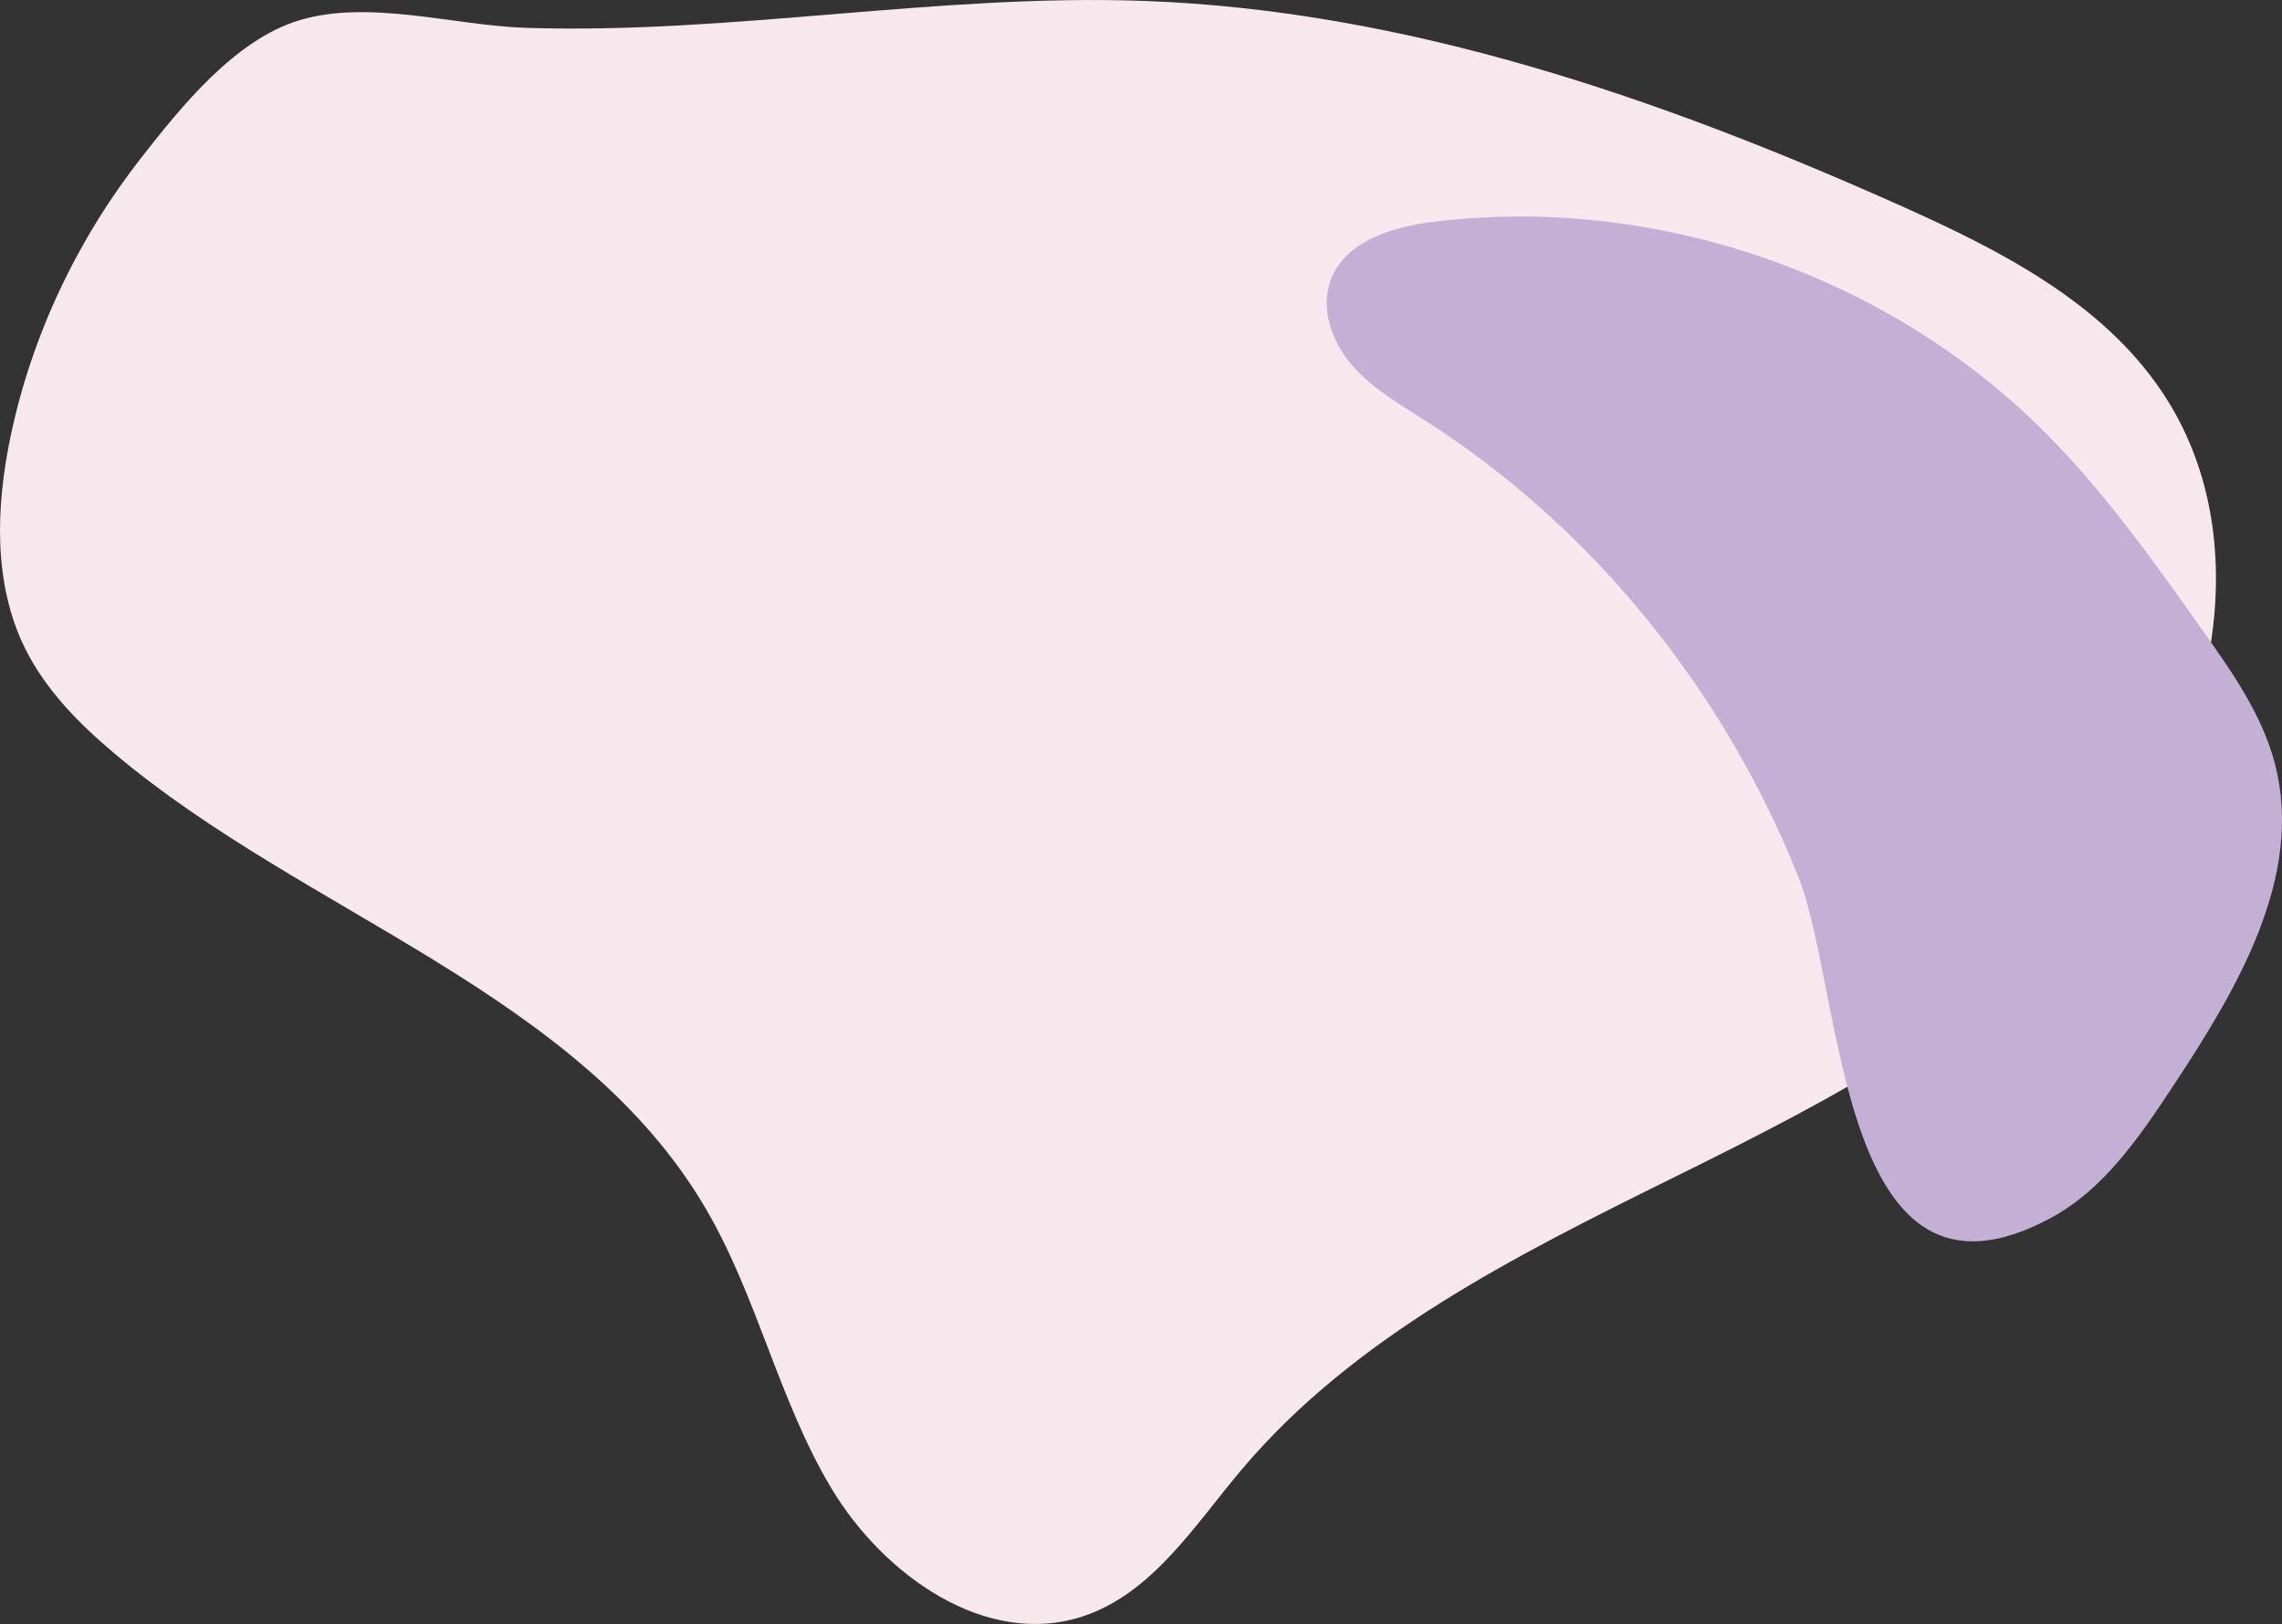
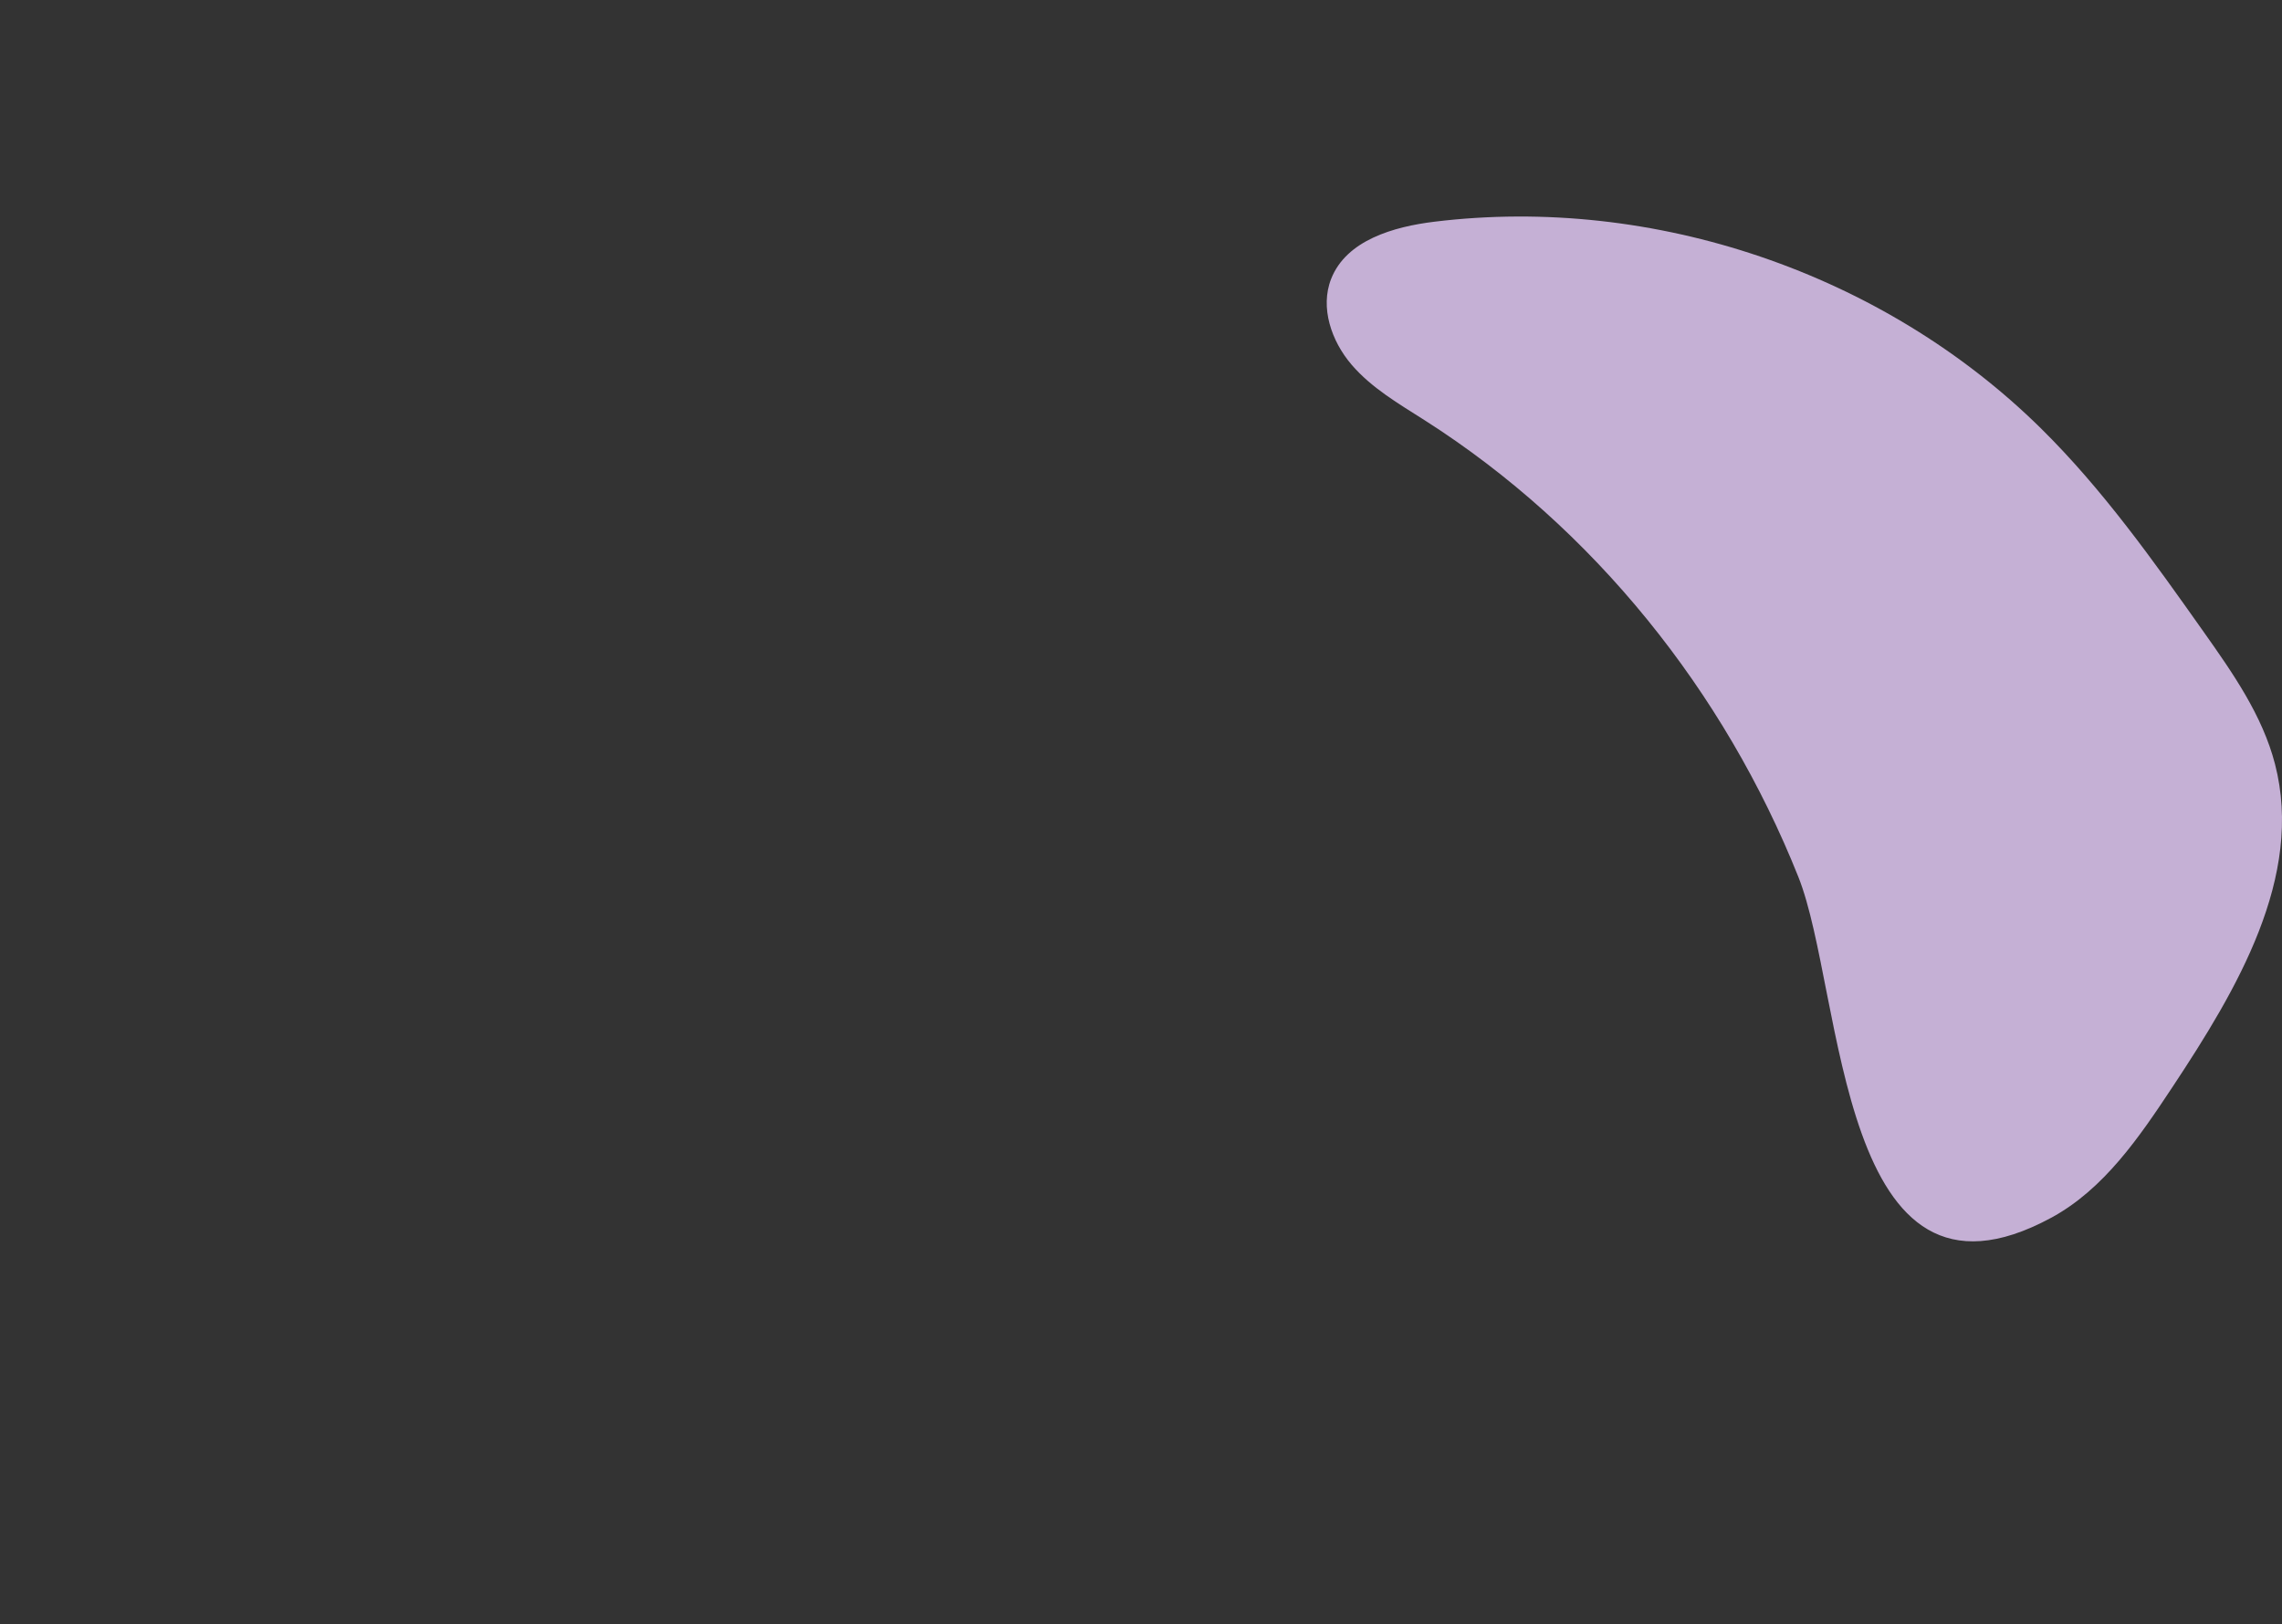
<svg xmlns="http://www.w3.org/2000/svg" id="Layer_2" data-name="Layer 2" viewBox="0 0 827.84 589.1">
  <rect x="0" y="0" width="827.84" height="589.1" fill="#333333" stroke="none" />
  <defs>
    <style>
      .cls-1 {
        fill: #f6e8ec;
      }

      .cls-1, .cls-2 {
        stroke-width: 0px;
      }

      .cls-2 {
        fill: #c5b0d5;
      }
    </style>
  </defs>
  <g id="Layer_1-2" data-name="Layer 1">
-     <path class="cls-1" d="M3.86,158.2c-5.39,25.69-6.38,53.56,5.28,77.08,7.43,14.99,19.49,27.18,32.29,37.97,69.71,58.79,168.72,86.61,214.71,165.36,18.66,31.95,26.4,69.39,45.39,101.14,18.99,31.76,56.34,58.22,91.44,46.52,25.02-8.34,40.26-32.75,57.25-52.93,41.04-48.75,100.03-78.07,157.15-106.32,57.12-28.25,115.93-58.19,156.06-107.69,40.13-49.5,56.38-124.32,20.86-177.23-21.99-32.76-59.15-51.55-95.17-67.65C602.12,35.59,510.13,3.73,414.92.33c-74.97-2.68-149.34,12.18-224.3,9.76-25.82-.83-56.81-10.42-82.18-2.69-23.38,7.13-42.81,31.43-57.2,49.82C28.12,86.74,11.57,121.48,3.86,158.2" />
    <path class="cls-2" d="M516.93,152.51c-9.45-6.02-19.36-11.74-26.64-20.25-7.28-8.51-11.49-20.69-7.39-31.11,5.51-14,22.62-18.93,37.56-20.74,79.5-9.68,162.78,18.69,219.84,74.89,22.5,22.17,40.87,48.1,59.11,73.89,10.55,14.92,21.31,30.27,25.89,47.96,10.58,40.89-13.81,81.83-37.12,117.05-12.06,18.22-24.88,37.15-44.09,47.54-77.56,41.94-75.03-81.87-91.7-123.65-26.83-67.25-74.26-126.56-135.46-165.58" />
  </g>
</svg>